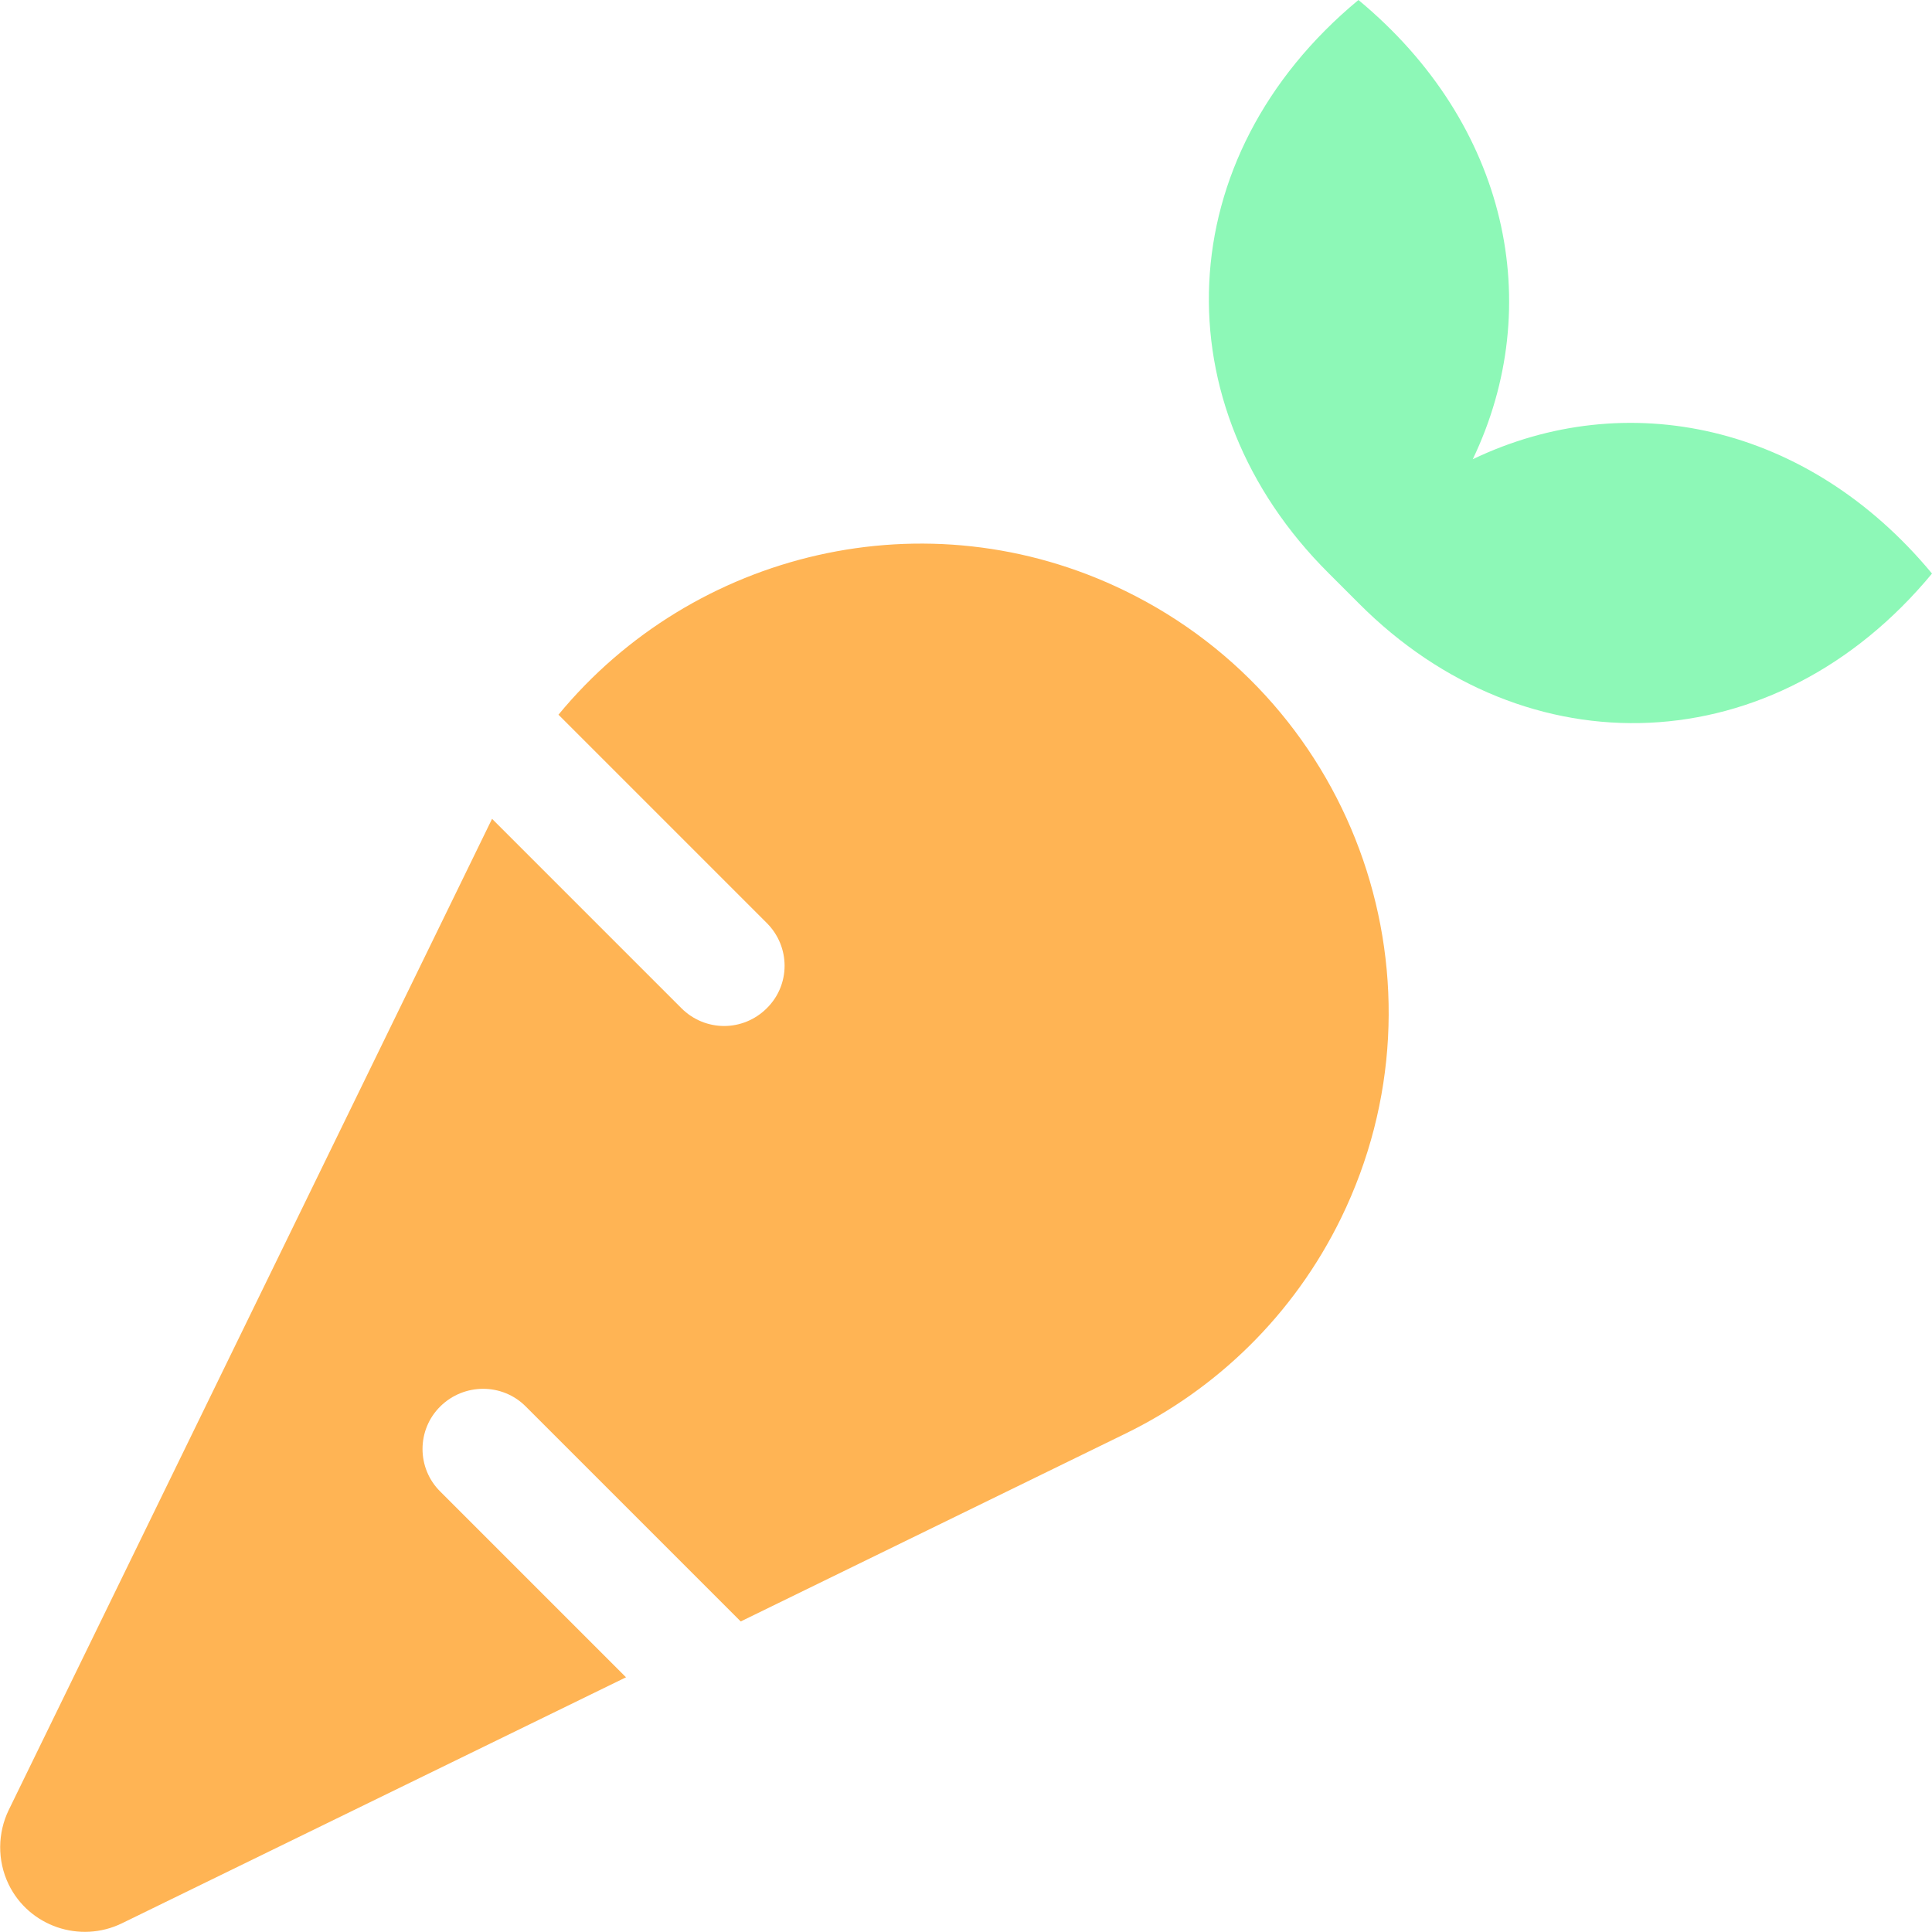
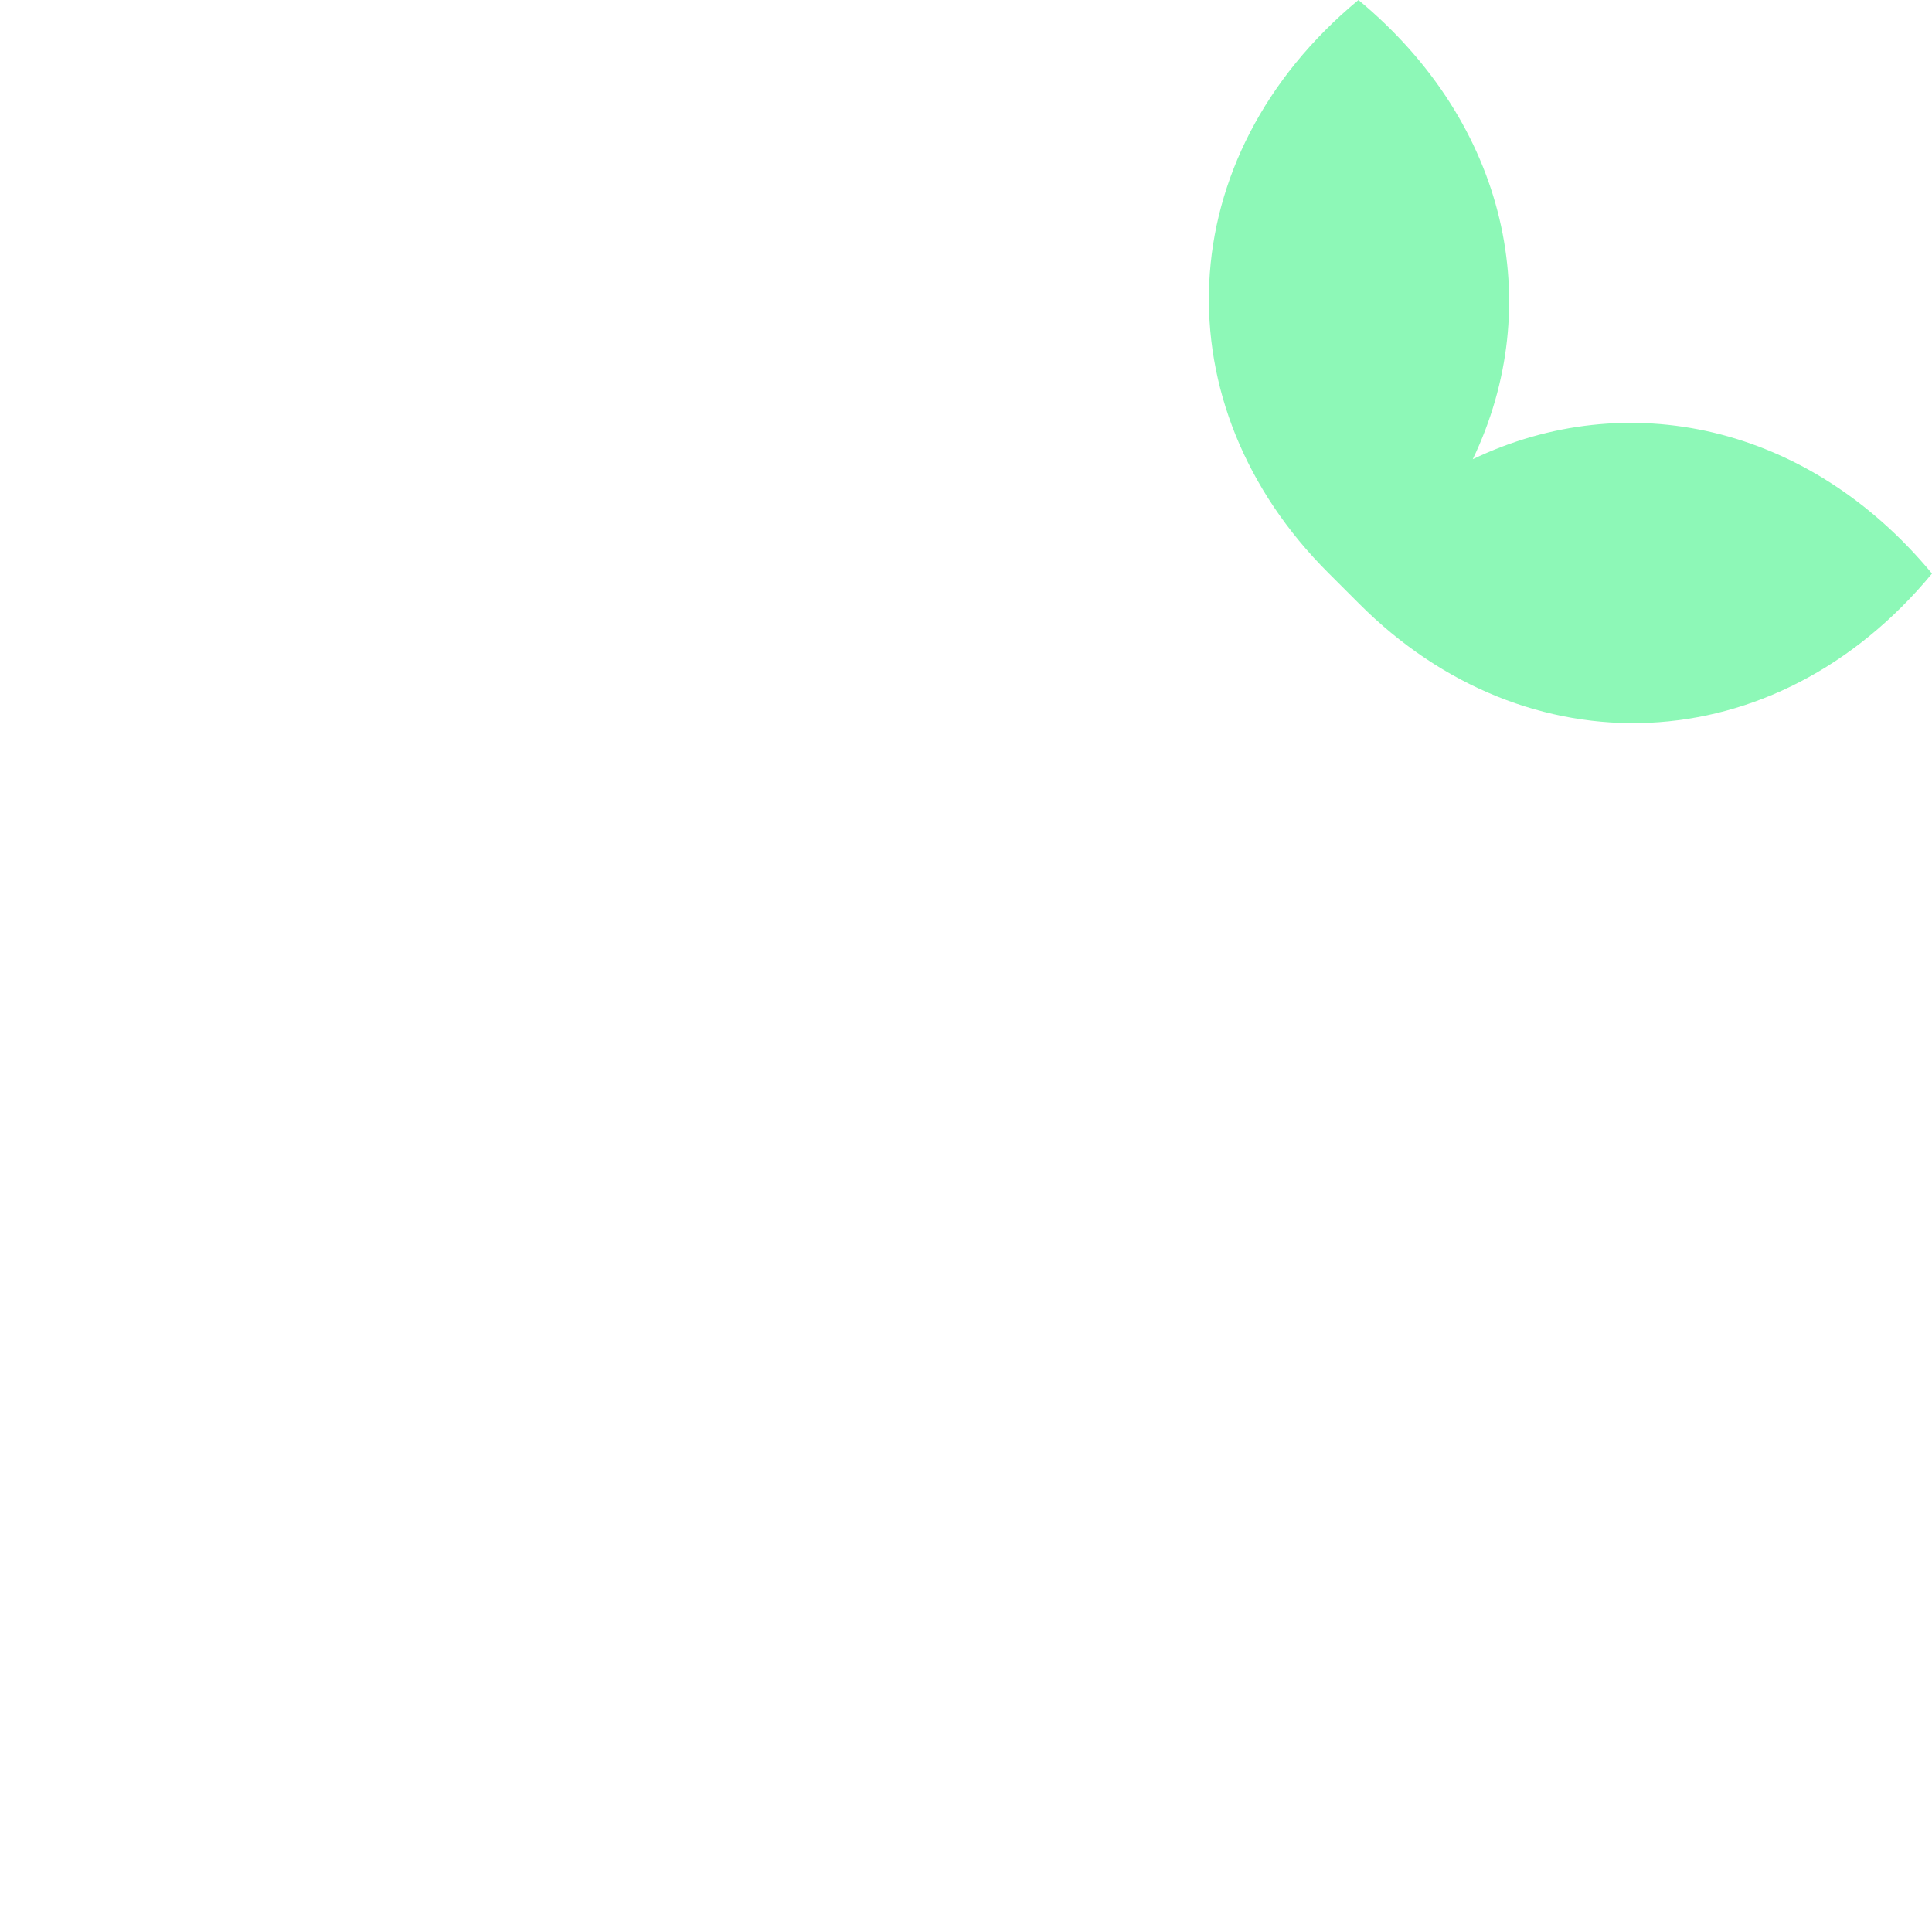
<svg xmlns="http://www.w3.org/2000/svg" version="1.1" id="Layer_1" focusable="false" x="0px" y="0px" viewBox="0 0 512 512" style="enable-background:new 0 0 512 512;" xml:space="preserve">
  <style type="text/css">
	.st0{fill:#FFB454;}
	.st1{fill:#8DF8B7;}
</style>
-   <path class="st0" d="M298.2,156.6c-52.7-25.7-114.5-10.5-150.2,32.8l55.2,55.2c6.3,6.3,6.3,16.4,0,22.6c-3.1,3.1-7.2,4.7-11.3,4.7  s-8.2-1.6-11.3-4.7L130.4,217L2.3,479.7c-2.9,6-3.1,13.3,0,19.7c5.4,11.1,18.9,15.7,30,10.3l133.6-65.2l-49.2-49.2  c-6.3-6.2-6.3-16.4,0-22.6s16.4-6.2,22.6,0l57,57l102-49.8c24-11.7,44.5-31.3,57.1-57.1C385.5,261.1,359.9,186.7,298.2,156.6  L298.2,156.6z" />
  <path class="st1" d="M390.3,121.7C409.8,81,399.7,32.9,360,0c-50.3,41.7-52.5,107.5-7.9,151.9l8,8c44.4,44.6,110.3,42.4,151.9-7.9  C479.1,112.3,431,102.2,390.3,121.7L390.3,121.7z" />
</svg>